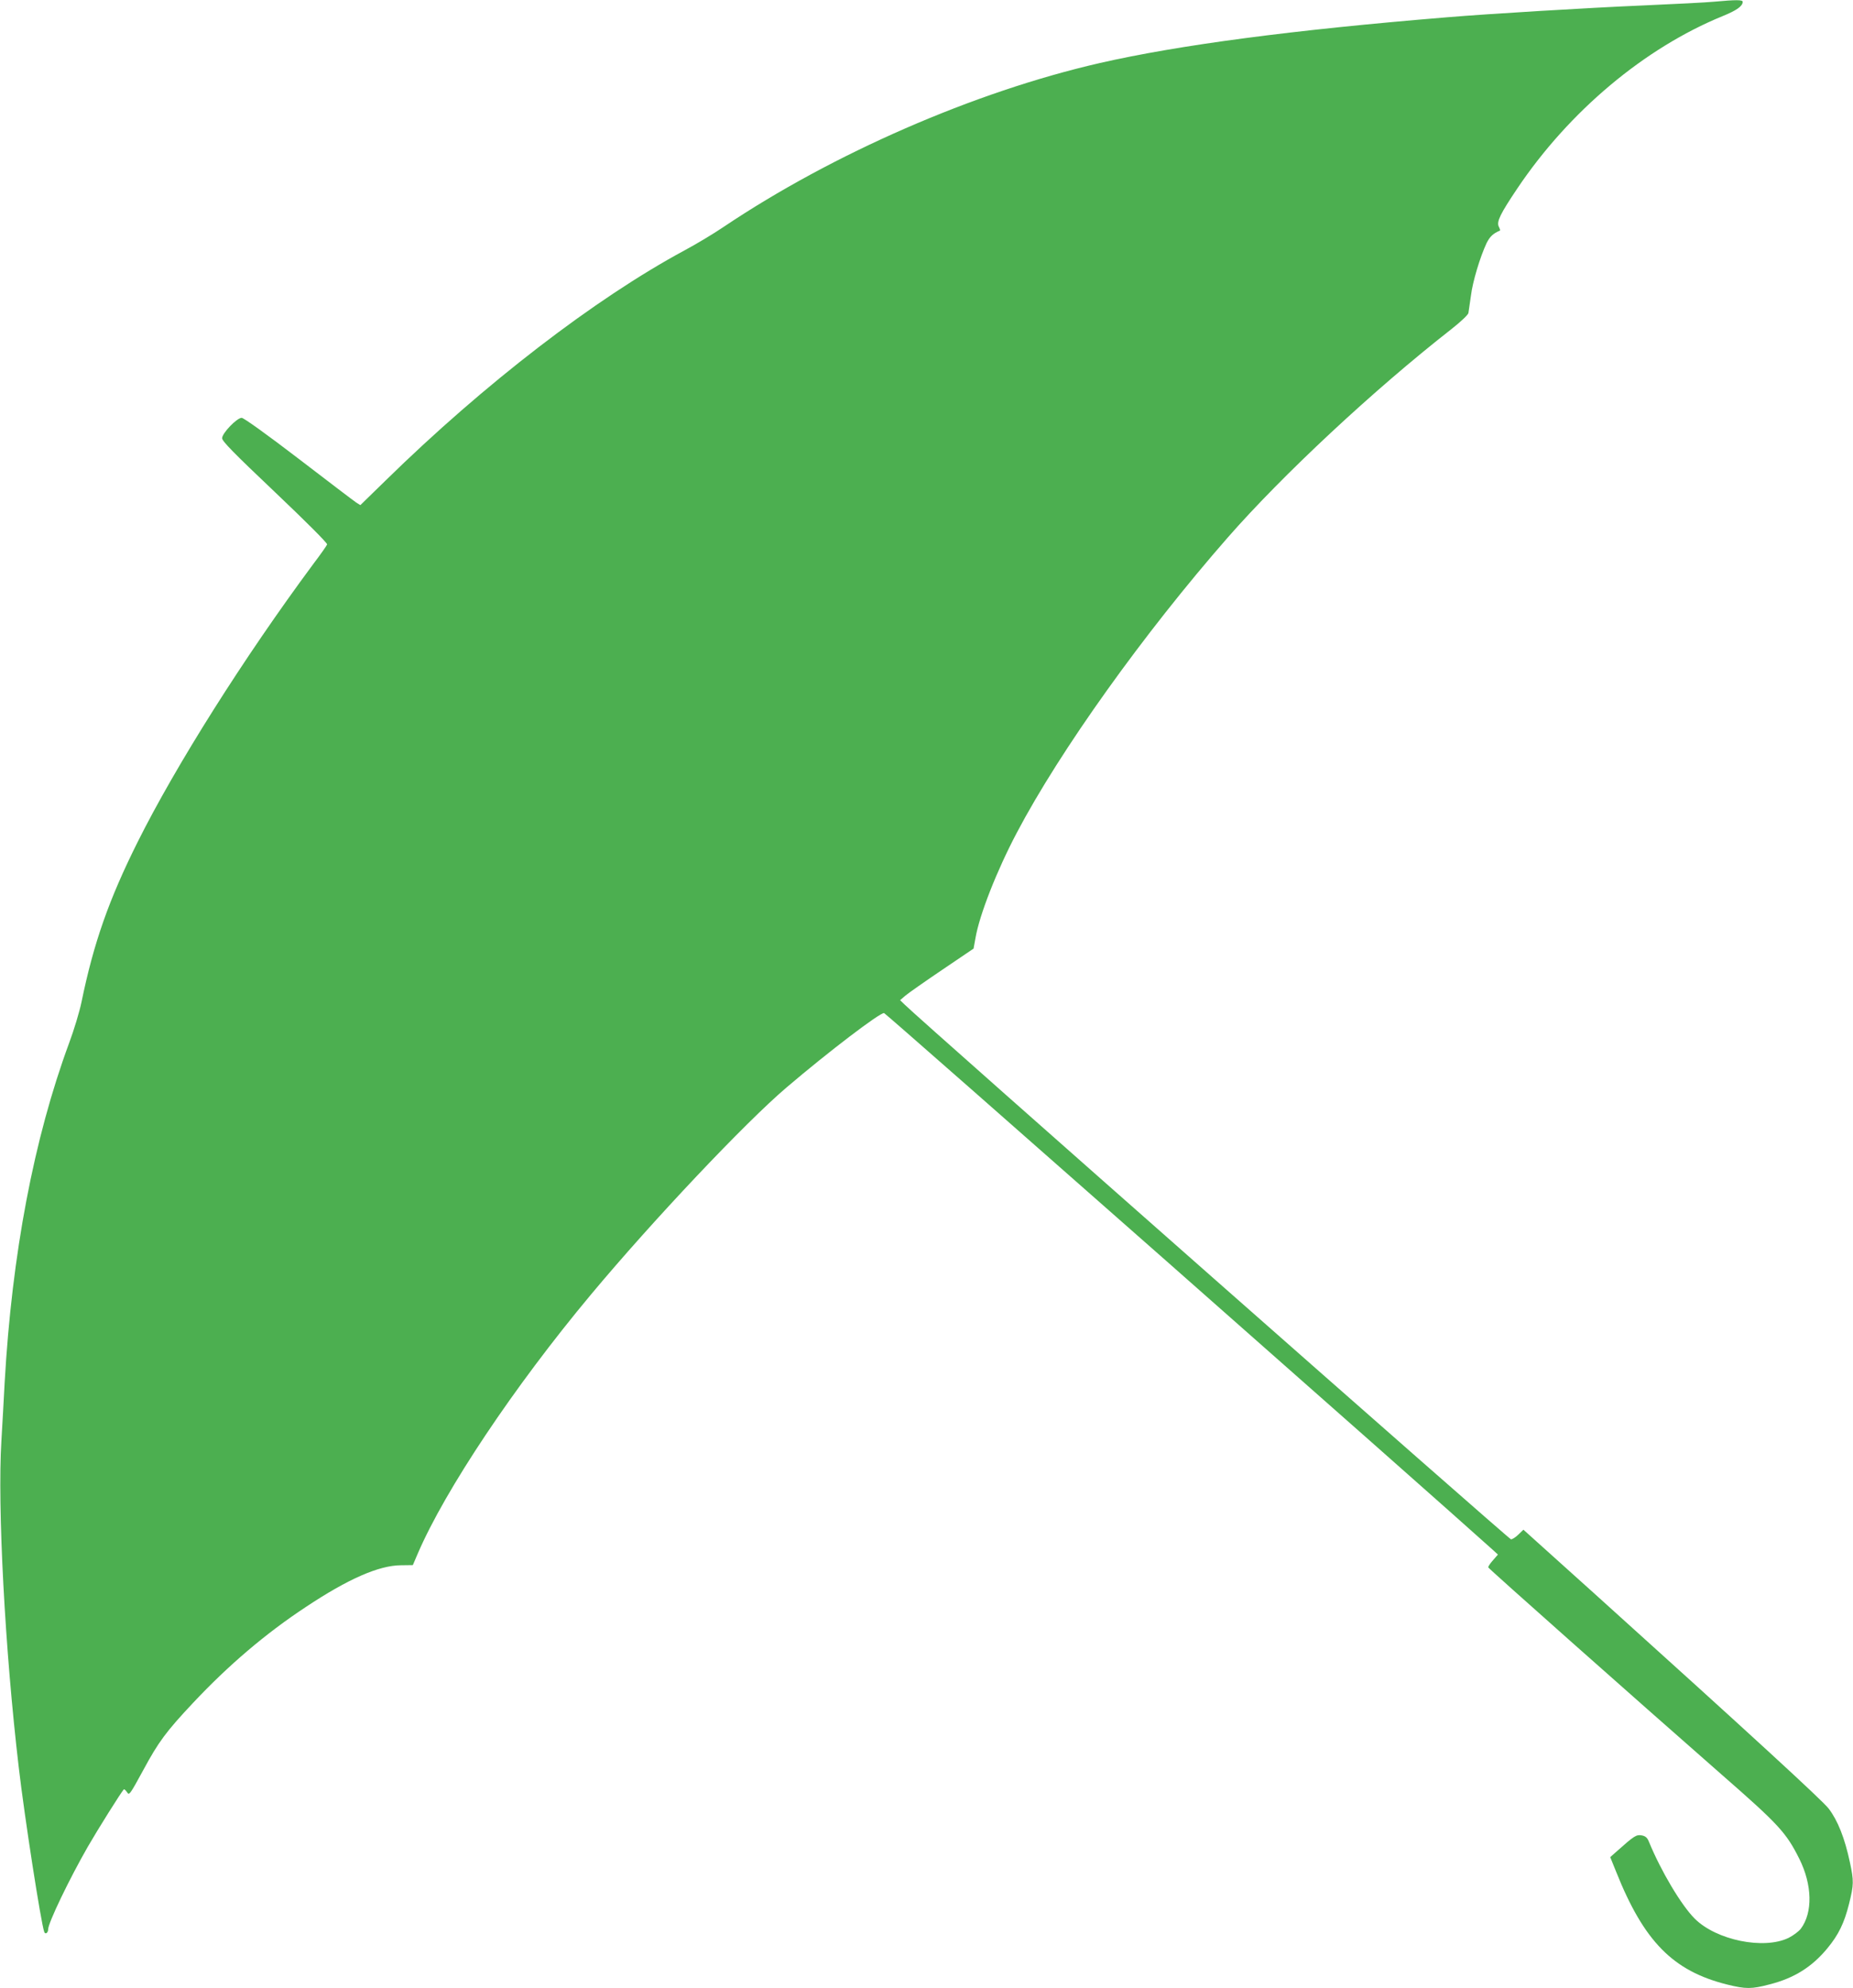
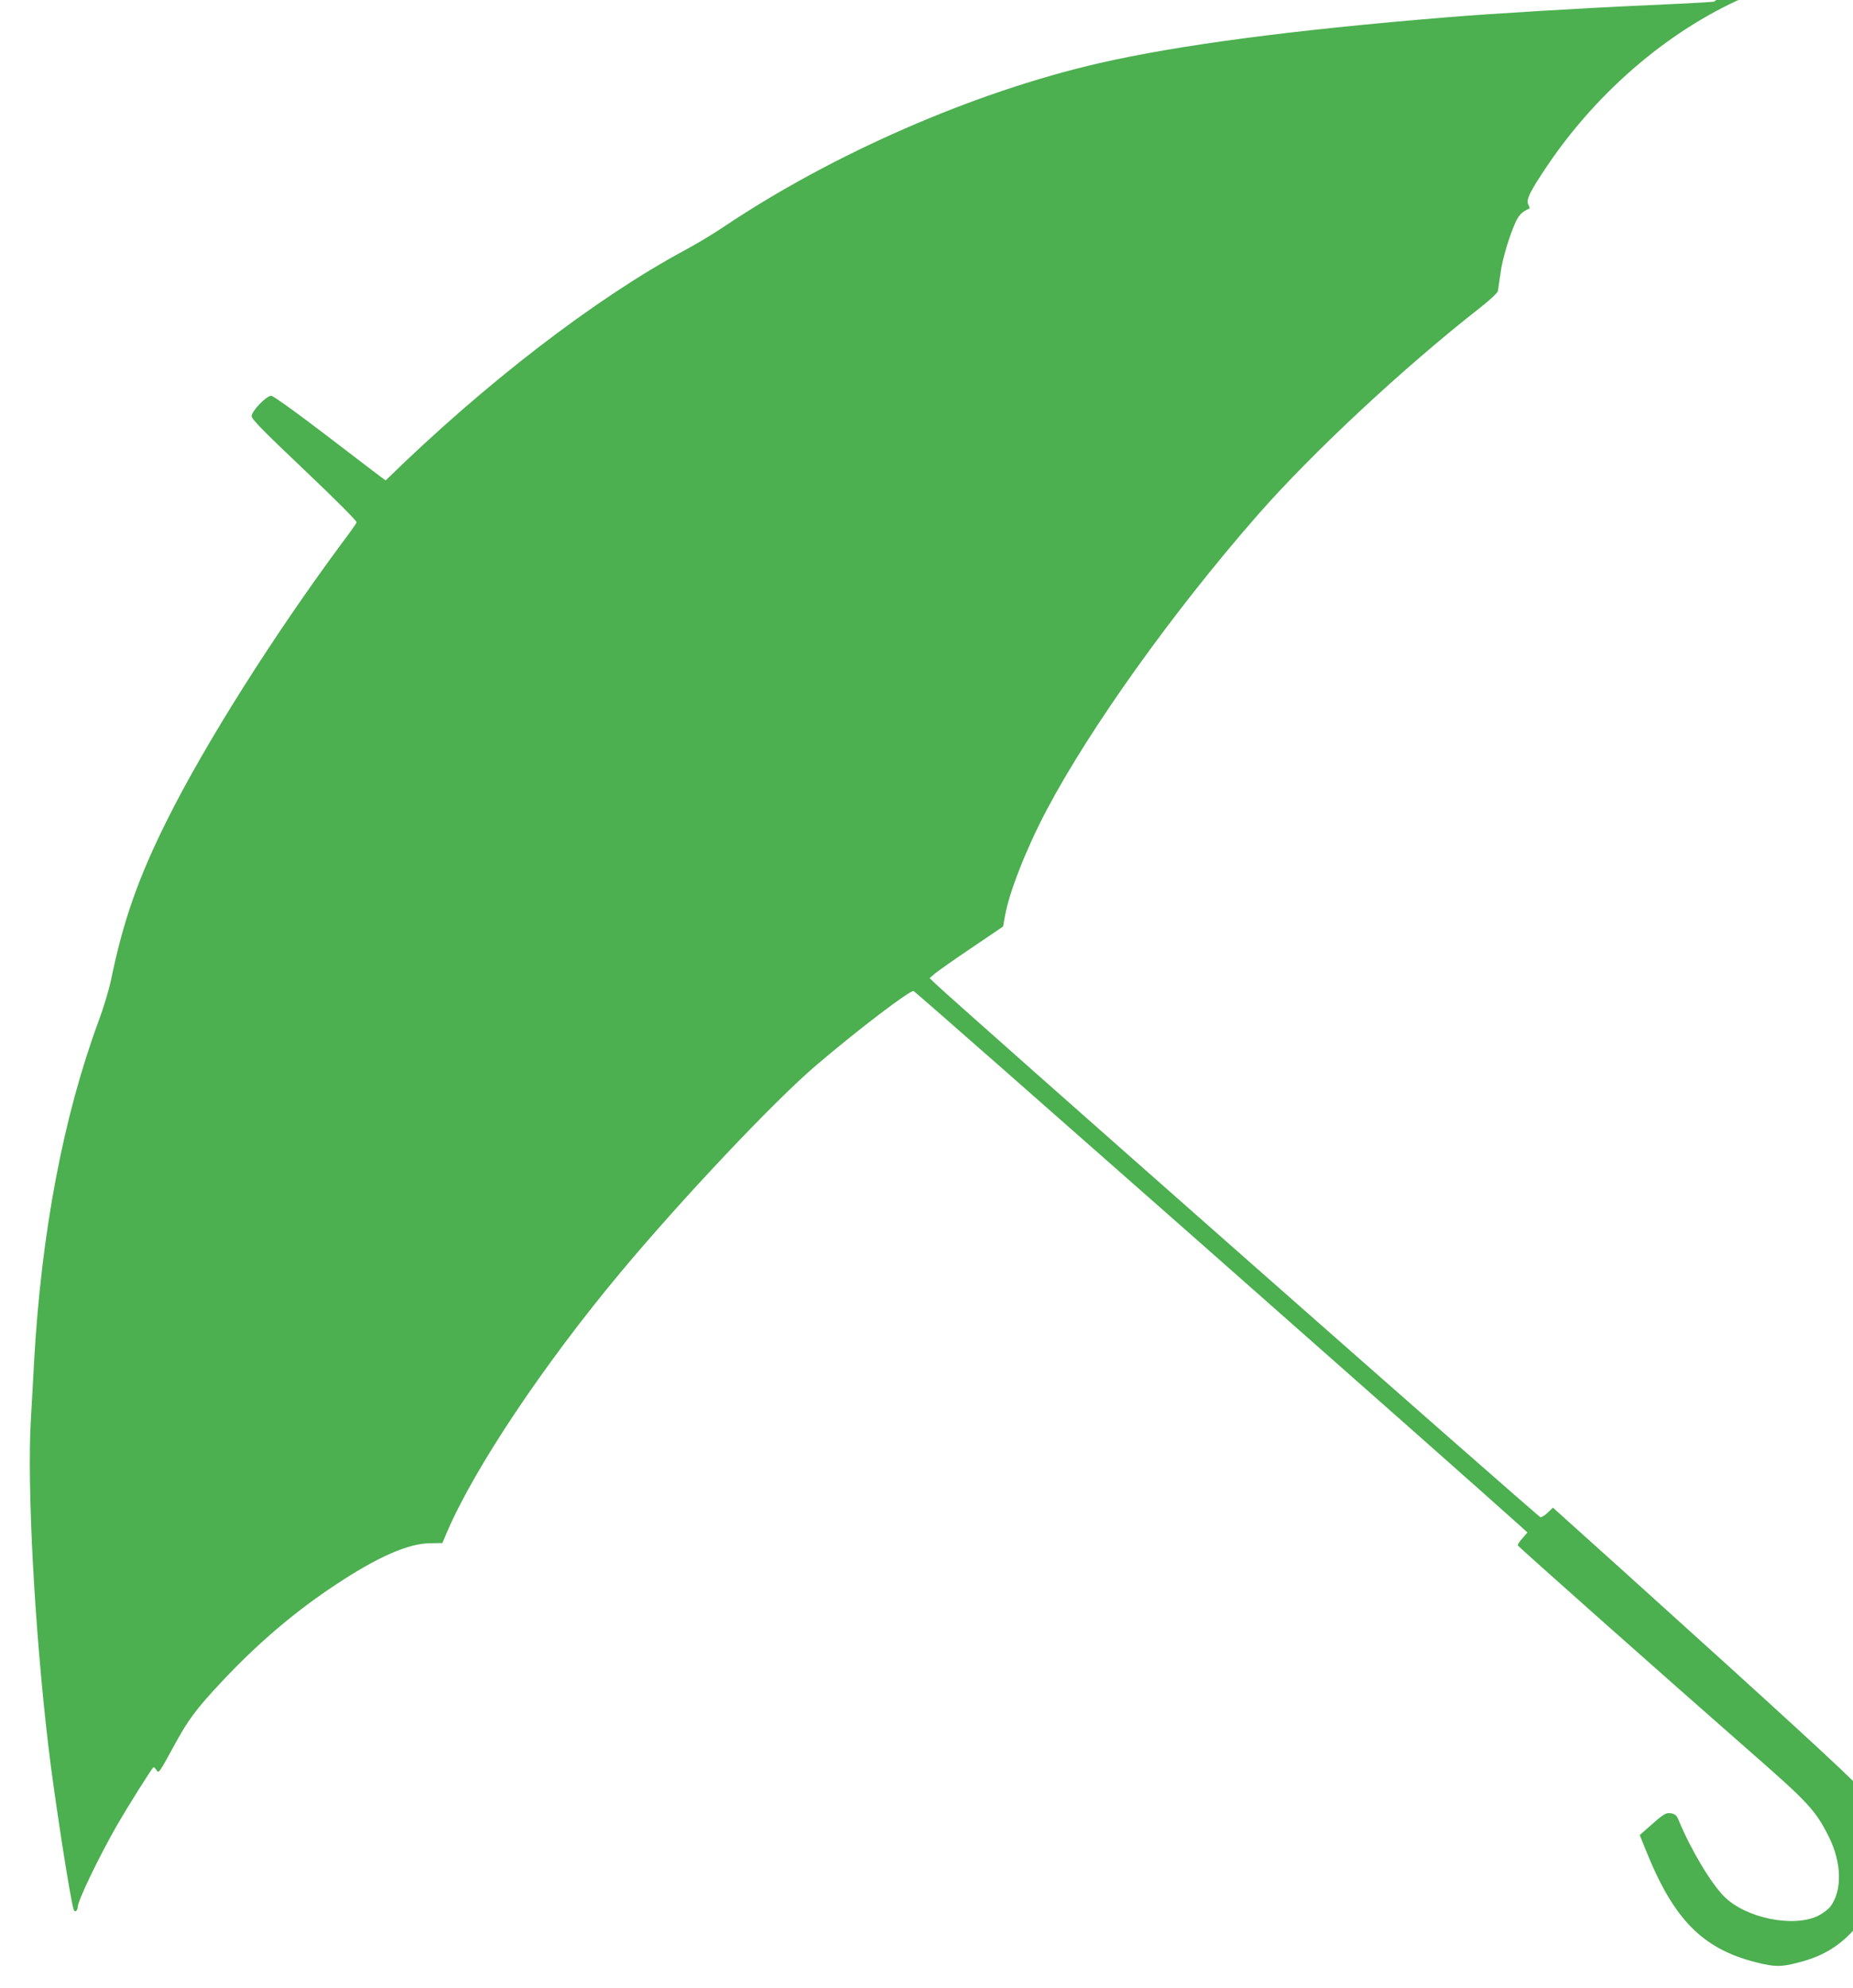
<svg xmlns="http://www.w3.org/2000/svg" version="1.0" width="1193pt" height="1280pt" viewBox="0 0 1193 1280" preserveAspectRatio="xMidYMid meet">
  <g transform="translate(0,1280) scale(0.1,-0.1)" fill="#4caf50" stroke="none">
-     <path d="M11035 12789 c-49 -5 -254 -15 -455 -24 -351 -15 -1000 -54 -1260 -76 -1001 -82 -1732 -179 -2240 -295 -807 -185 -1719 -583 -2423 -1056 -65 -44 -177 -111 -250 -150 -575 -310 -1287 -857 -1924 -1481 l-163 -159 -27 17 c-15 10 -182 137 -371 282 -205 157 -353 263 -366 263 -31 0 -126 -99 -126 -131 0 -19 71 -92 341 -348 200 -190 338 -328 335 -336 -2 -7 -42 -64 -89 -126 -446 -602 -884 -1295 -1132 -1792 -184 -369 -282 -647 -360 -1027 -13 -63 -49 -182 -80 -265 -227 -615 -368 -1358 -415 -2185 -5 -102 -15 -271 -21 -376 -26 -426 23 -1350 112 -2104 37 -318 143 -1001 164 -1058 7 -18 25 -5 25 17 0 41 135 322 256 533 64 111 214 350 231 368 3 3 12 -5 21 -18 14 -22 17 -18 107 147 95 176 145 244 317 427 227 242 467 447 728 619 271 180 469 267 611 268 l77 1 32 75 c176 409 619 1073 1114 1666 398 477 995 1109 1261 1335 271 231 601 482 627 478 12 -2 3535 -3109 3917 -3454 l35 -32 -32 -37 c-18 -20 -32 -41 -30 -46 3 -9 935 -836 1504 -1335 365 -319 414 -372 498 -540 84 -168 88 -347 10 -451 -13 -17 -49 -44 -79 -59 -159 -77 -465 -15 -604 124 -87 87 -217 306 -294 493 -11 28 -22 38 -47 43 -35 6 -48 -2 -159 -101 l-44 -39 38 -94 c179 -449 366 -639 714 -726 121 -30 158 -30 275 1 157 40 272 112 371 232 72 87 109 163 140 288 30 121 31 145 5 266 -33 155 -78 269 -137 346 -40 52 -508 482 -1506 1382 l-459 413 -32 -31 c-17 -17 -39 -31 -48 -31 -12 0 -3797 3337 -3903 3442 l-30 29 35 30 c19 16 126 91 237 166 l201 136 12 66 c25 149 137 435 267 681 278 528 816 1281 1358 1900 352 402 938 949 1438 1340 61 48 109 93 111 105 2 11 9 61 16 110 11 92 59 250 101 340 21 42 42 62 87 81 1 1 -2 13 -9 26 -14 32 10 81 120 245 334 497 818 903 1321 1109 91 37 129 64 130 92 0 14 -42 14 -185 1z" />
+     <path d="M11035 12789 c-49 -5 -254 -15 -455 -24 -351 -15 -1000 -54 -1260 -76 -1001 -82 -1732 -179 -2240 -295 -807 -185 -1719 -583 -2423 -1056 -65 -44 -177 -111 -250 -150 -575 -310 -1287 -857 -1924 -1481 c-15 10 -182 137 -371 282 -205 157 -353 263 -366 263 -31 0 -126 -99 -126 -131 0 -19 71 -92 341 -348 200 -190 338 -328 335 -336 -2 -7 -42 -64 -89 -126 -446 -602 -884 -1295 -1132 -1792 -184 -369 -282 -647 -360 -1027 -13 -63 -49 -182 -80 -265 -227 -615 -368 -1358 -415 -2185 -5 -102 -15 -271 -21 -376 -26 -426 23 -1350 112 -2104 37 -318 143 -1001 164 -1058 7 -18 25 -5 25 17 0 41 135 322 256 533 64 111 214 350 231 368 3 3 12 -5 21 -18 14 -22 17 -18 107 147 95 176 145 244 317 427 227 242 467 447 728 619 271 180 469 267 611 268 l77 1 32 75 c176 409 619 1073 1114 1666 398 477 995 1109 1261 1335 271 231 601 482 627 478 12 -2 3535 -3109 3917 -3454 l35 -32 -32 -37 c-18 -20 -32 -41 -30 -46 3 -9 935 -836 1504 -1335 365 -319 414 -372 498 -540 84 -168 88 -347 10 -451 -13 -17 -49 -44 -79 -59 -159 -77 -465 -15 -604 124 -87 87 -217 306 -294 493 -11 28 -22 38 -47 43 -35 6 -48 -2 -159 -101 l-44 -39 38 -94 c179 -449 366 -639 714 -726 121 -30 158 -30 275 1 157 40 272 112 371 232 72 87 109 163 140 288 30 121 31 145 5 266 -33 155 -78 269 -137 346 -40 52 -508 482 -1506 1382 l-459 413 -32 -31 c-17 -17 -39 -31 -48 -31 -12 0 -3797 3337 -3903 3442 l-30 29 35 30 c19 16 126 91 237 166 l201 136 12 66 c25 149 137 435 267 681 278 528 816 1281 1358 1900 352 402 938 949 1438 1340 61 48 109 93 111 105 2 11 9 61 16 110 11 92 59 250 101 340 21 42 42 62 87 81 1 1 -2 13 -9 26 -14 32 10 81 120 245 334 497 818 903 1321 1109 91 37 129 64 130 92 0 14 -42 14 -185 1z" />
  </g>
</svg>